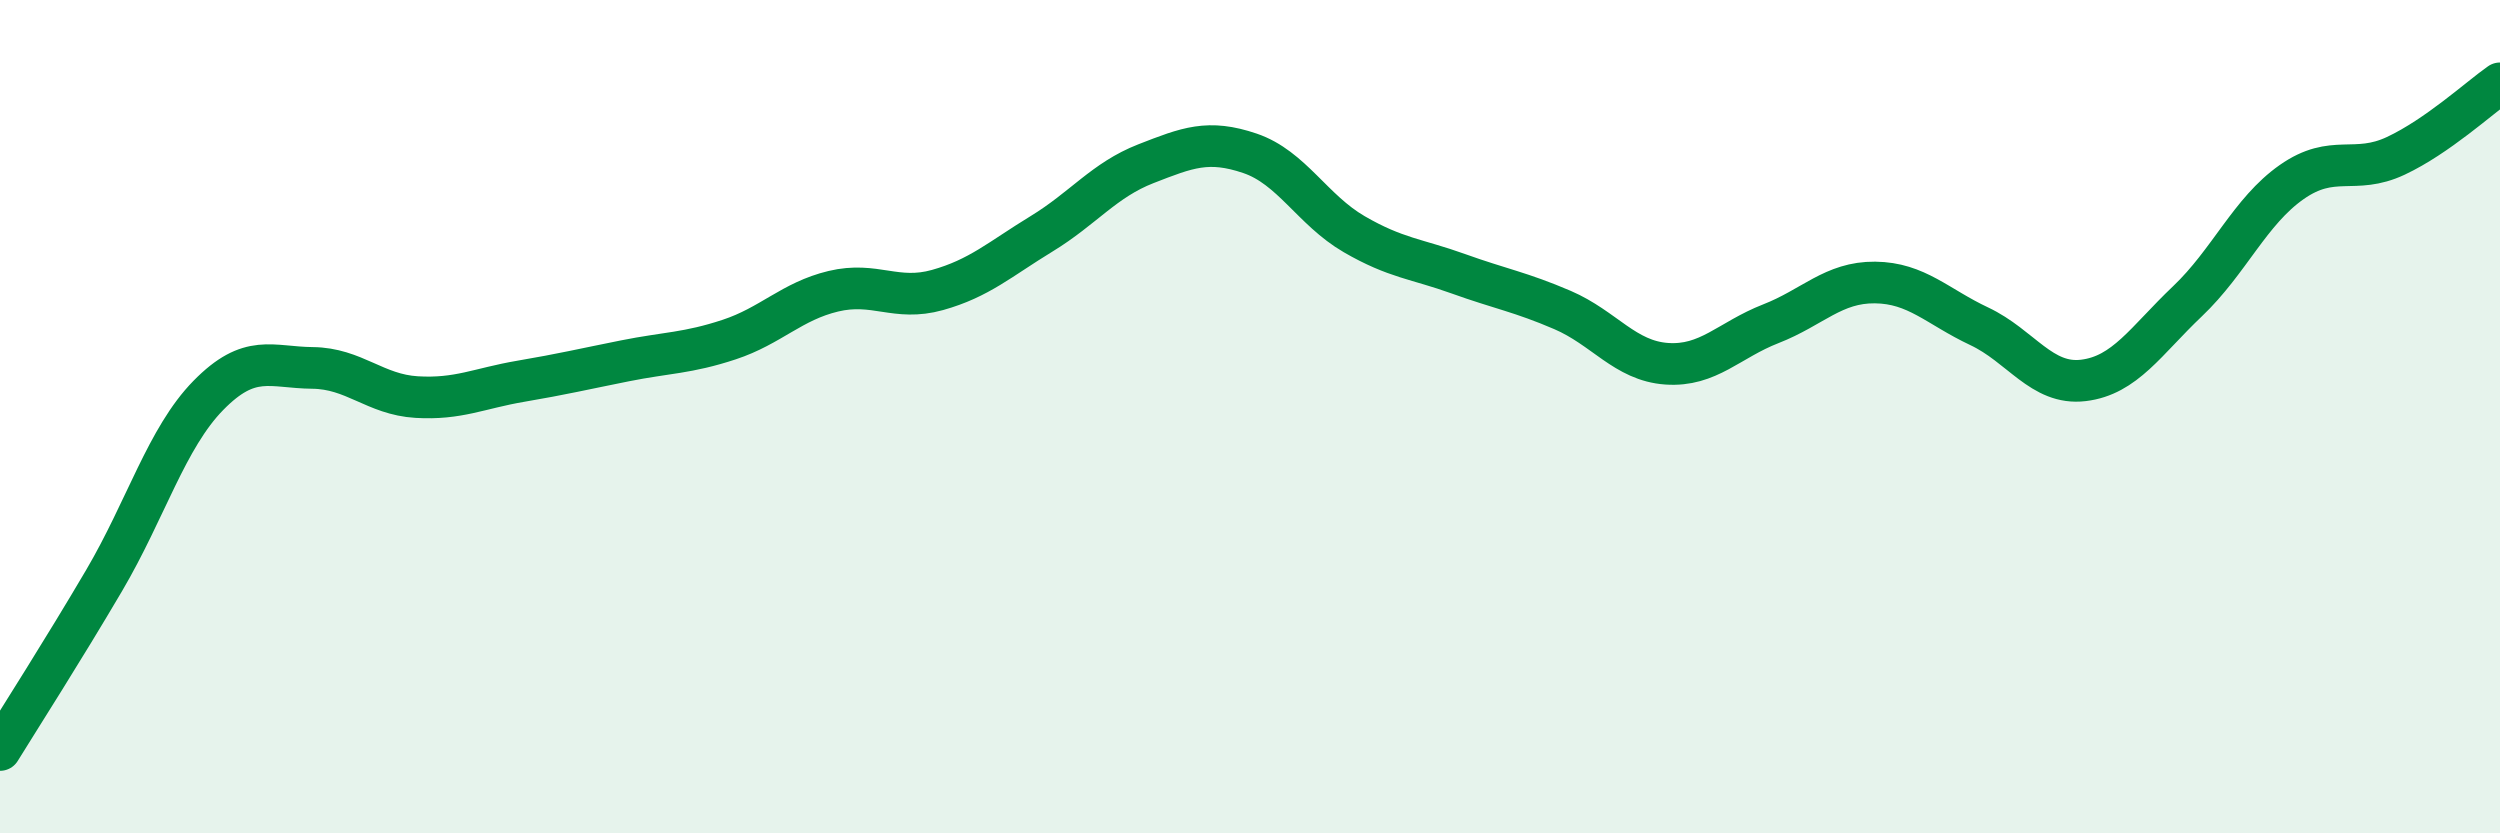
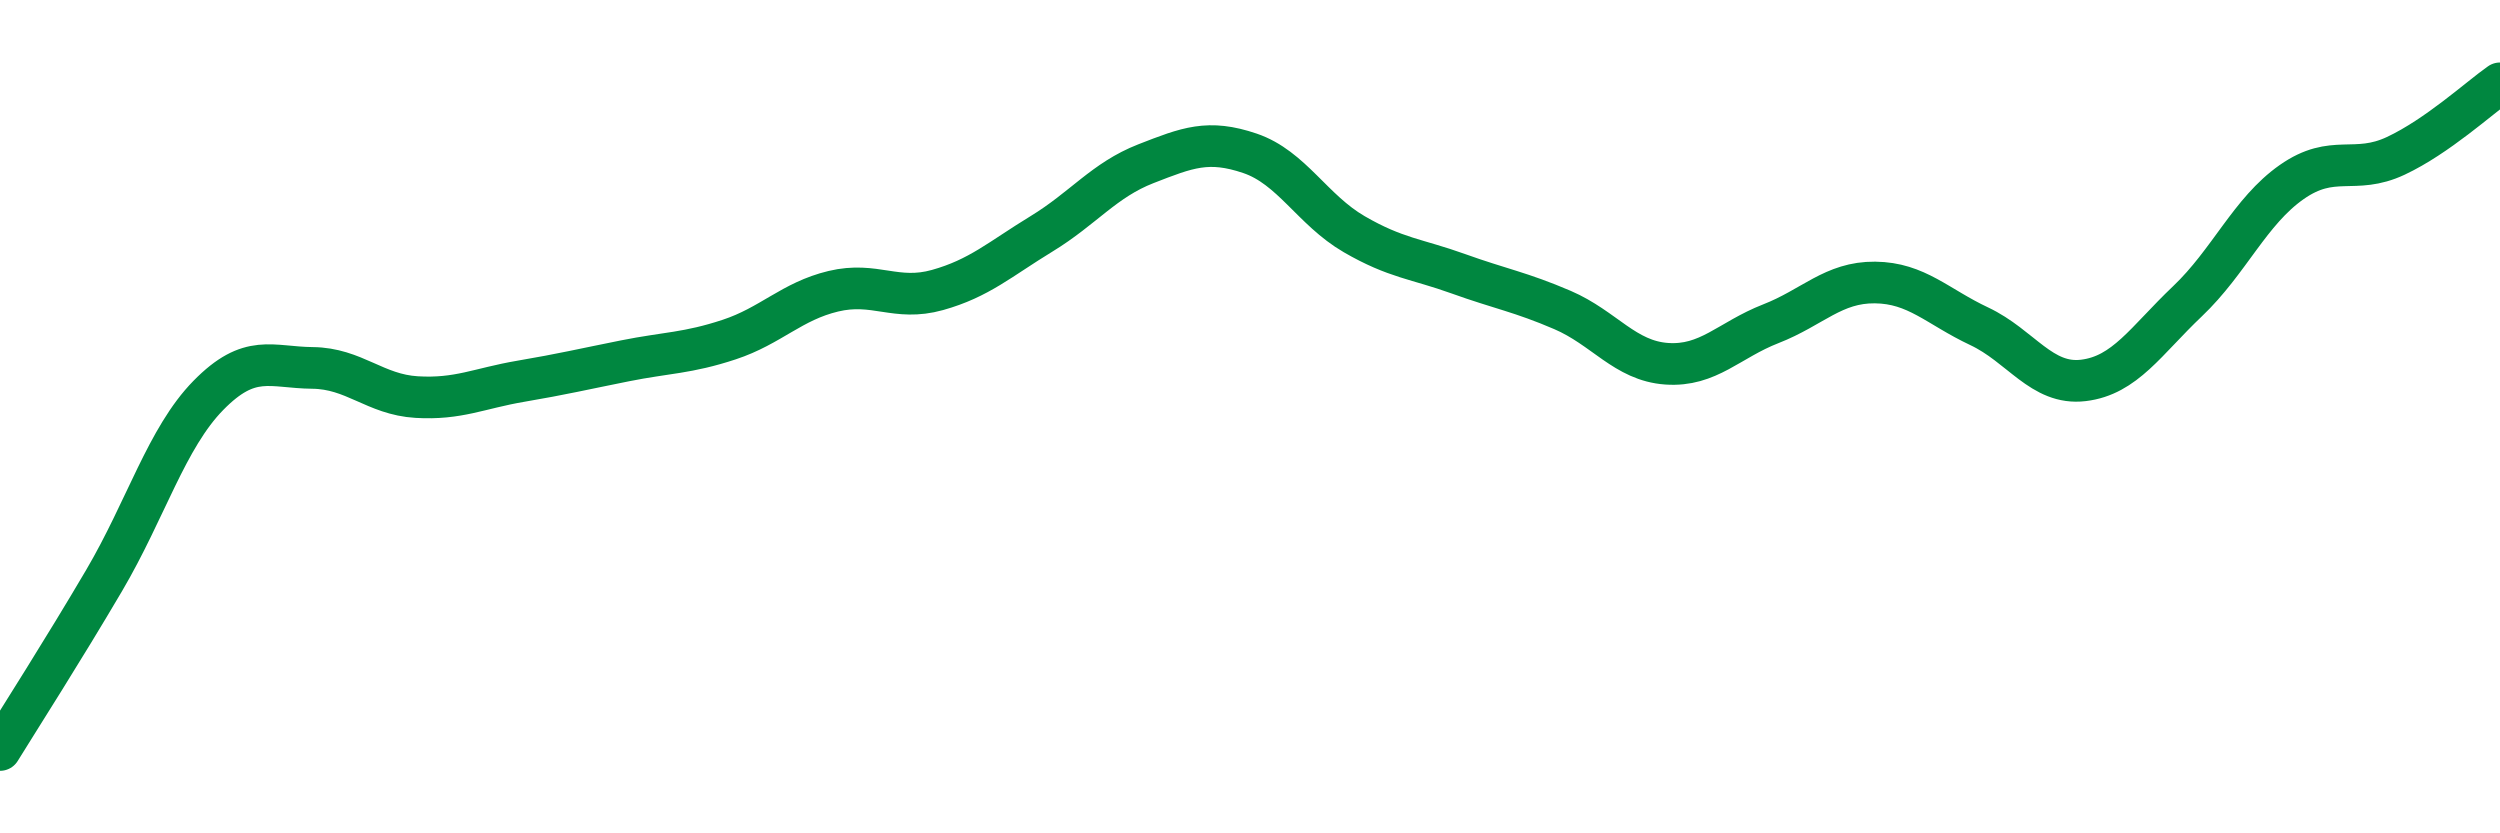
<svg xmlns="http://www.w3.org/2000/svg" width="60" height="20" viewBox="0 0 60 20">
-   <path d="M 0,18 C 0.5,17.19 1.5,15.63 2.5,13.93 C 3.5,12.23 4,10.51 5,9.49 C 6,8.47 6.5,8.82 7.5,8.83 C 8.5,8.84 9,9.47 10,9.53 C 11,9.59 11.5,9.32 12.5,9.15 C 13.5,8.98 14,8.86 15,8.66 C 16,8.46 16.5,8.48 17.5,8.15 C 18.5,7.82 19,7.23 20,6.99 C 21,6.75 21.5,7.24 22.5,6.96 C 23.5,6.68 24,6.22 25,5.61 C 26,5 26.5,4.32 27.5,3.93 C 28.5,3.54 29,3.34 30,3.68 C 31,4.02 31.5,5.04 32.5,5.62 C 33.5,6.2 34,6.21 35,6.57 C 36,6.93 36.5,7.01 37.5,7.44 C 38.5,7.87 39,8.66 40,8.73 C 41,8.8 41.5,8.16 42.5,7.77 C 43.5,7.38 44,6.77 45,6.78 C 46,6.79 46.5,7.36 47.5,7.83 C 48.5,8.3 49,9.25 50,9.13 C 51,9.01 51.5,8.18 52.5,7.23 C 53.5,6.28 54,5.07 55,4.37 C 56,3.67 56.5,4.21 57.5,3.74 C 58.5,3.27 59.5,2.35 60,2L60 20L0 20Z" fill="#008740" opacity="0.1" stroke-linecap="round" stroke-linejoin="round" />
  <path d="M 0,18 C 0.5,17.19 1.5,15.63 2.5,13.93 C 3.5,12.23 4,10.51 5,9.49 C 6,8.47 6.5,8.82 7.5,8.83 C 8.5,8.84 9,9.47 10,9.53 C 11,9.59 11.5,9.32 12.5,9.15 C 13.5,8.98 14,8.86 15,8.66 C 16,8.46 16.5,8.48 17.5,8.15 C 18.5,7.82 19,7.23 20,6.99 C 21,6.75 21.5,7.24 22.5,6.96 C 23.5,6.68 24,6.22 25,5.61 C 26,5 26.5,4.32 27.5,3.93 C 28.5,3.54 29,3.34 30,3.68 C 31,4.02 31.5,5.04 32.5,5.62 C 33.5,6.2 34,6.21 35,6.57 C 36,6.93 36.5,7.01 37.5,7.44 C 38.5,7.87 39,8.66 40,8.73 C 41,8.8 41.5,8.16 42.5,7.77 C 43.5,7.38 44,6.77 45,6.78 C 46,6.79 46.5,7.36 47.5,7.83 C 48.5,8.3 49,9.25 50,9.13 C 51,9.01 51.5,8.18 52.5,7.23 C 53.5,6.28 54,5.07 55,4.37 C 56,3.67 56.5,4.21 57.5,3.74 C 58.5,3.27 59.5,2.35 60,2" stroke="#008740" stroke-width="1" fill="none" stroke-linecap="round" stroke-linejoin="round" />
</svg>